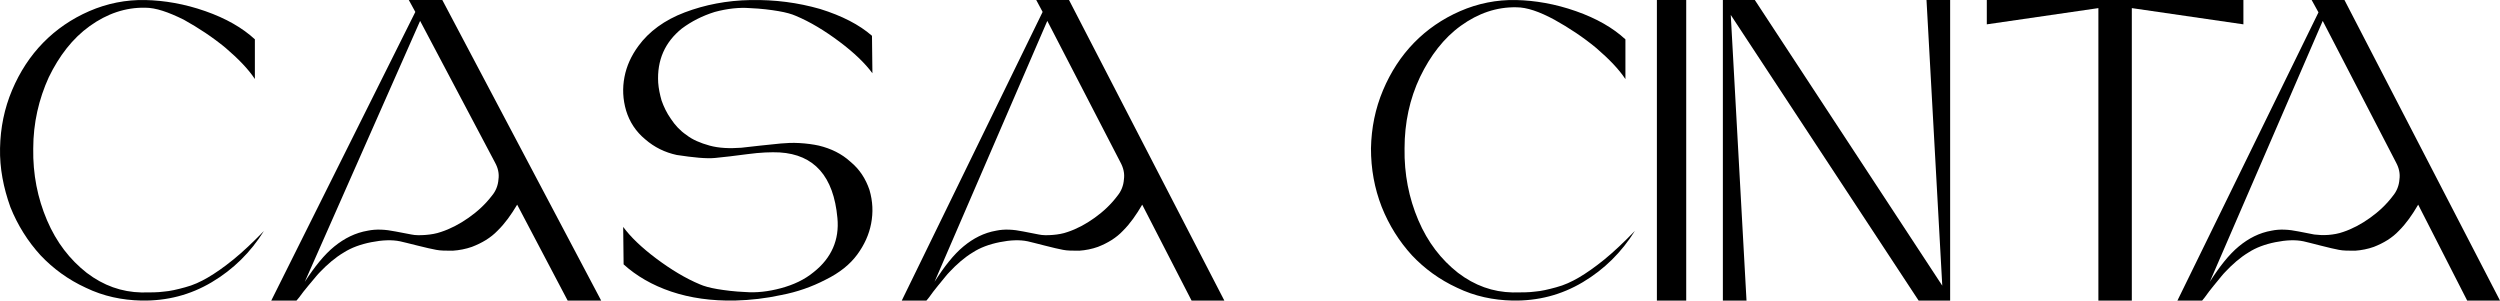
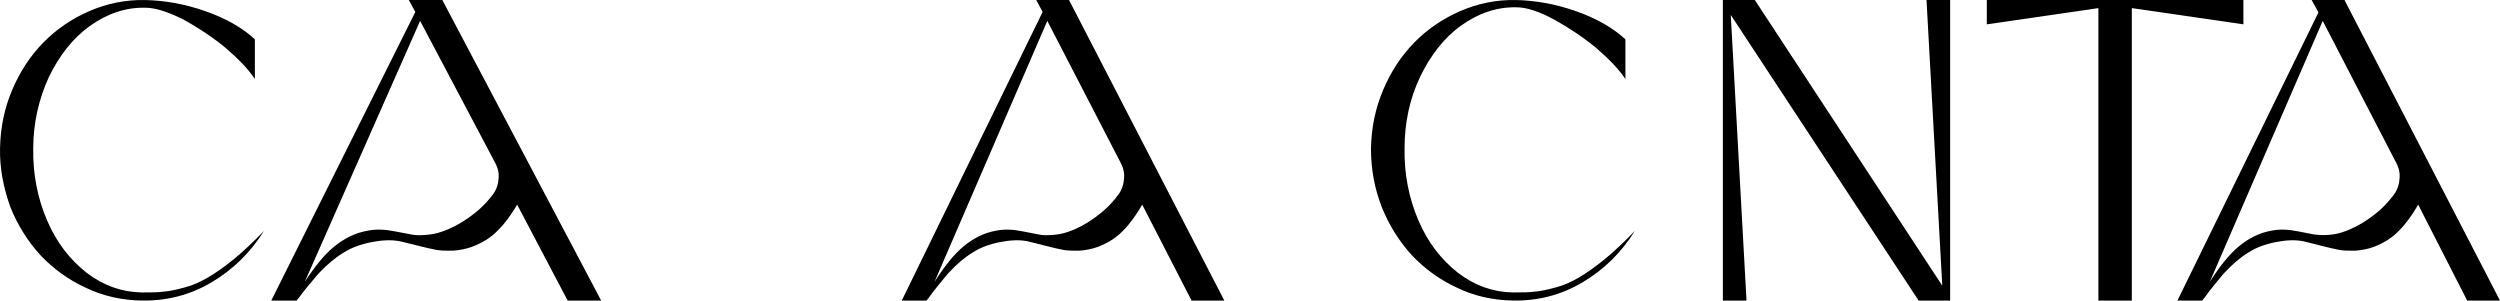
<svg xmlns="http://www.w3.org/2000/svg" width="291" height="35" viewBox="0 0 291 35" fill="none">
  <path d="M16.467 34.042C17.521 34.042 18.374 34.042 19.077 33.942C19.779 33.893 20.633 33.694 21.536 33.445C22.49 33.197 23.343 32.799 24.196 32.303C25.05 31.806 26.053 31.11 27.158 30.215C28.262 29.321 29.467 28.178 30.721 26.886C29.165 29.371 27.158 31.358 24.648 32.849C22.139 34.34 19.428 35.035 16.467 34.986C14.208 34.936 12.05 34.489 9.992 33.495C7.934 32.551 6.177 31.259 4.722 29.719C3.266 28.128 2.062 26.24 1.208 24.104C0.405 21.867 -0.046 19.582 0.004 17.246C0.054 14.861 0.506 12.625 1.409 10.488C2.313 8.352 3.517 6.513 5.023 4.973C6.529 3.432 8.336 2.19 10.394 1.296C12.451 0.401 14.66 -0.046 16.919 0.004C19.127 0.053 21.486 0.451 23.895 1.296C26.305 2.14 28.212 3.234 29.667 4.575V9.196C28.915 8.054 27.76 6.861 26.254 5.569C24.748 4.327 23.092 3.234 21.386 2.289C19.579 1.395 18.123 0.898 16.919 0.898C14.61 0.848 12.451 1.594 10.444 3.035C8.436 4.476 6.88 6.513 5.675 8.998C4.521 11.532 3.869 14.315 3.869 17.296C3.818 20.277 4.371 23.06 5.475 25.644C6.579 28.228 8.135 30.215 10.092 31.756C12.05 33.247 14.158 33.992 16.467 34.042Z" fill="black" />
  <path d="M47.584 0H51.485L69.977 34.988H66.076L60.199 23.822C59.489 25.013 58.78 26.005 57.919 26.849C57.108 27.693 56.095 28.288 54.93 28.735C54.221 28.983 53.461 29.132 52.701 29.182C51.89 29.182 51.282 29.182 50.776 29.082C50.269 28.983 49.56 28.834 48.597 28.586C47.635 28.338 46.976 28.189 46.571 28.09C45.608 27.891 44.493 27.941 43.227 28.189C41.96 28.437 40.897 28.834 40.035 29.38C39.022 29.976 38.11 30.77 37.249 31.663C36.945 31.961 36.691 32.308 36.388 32.656C36.084 33.003 35.729 33.45 35.324 33.946C34.918 34.492 34.665 34.839 34.513 34.988H34.158H31.575L48.344 1.39L47.584 0ZM51.333 26.998C52.397 26.651 53.461 26.105 54.525 25.36C55.589 24.616 56.501 23.772 57.26 22.78C57.716 22.234 57.97 21.588 58.02 20.894C58.122 20.199 57.97 19.554 57.615 18.909L48.901 2.432L35.476 32.805C36.641 31.018 37.755 29.628 38.921 28.685C40.086 27.742 41.352 27.097 42.822 26.849C43.784 26.651 44.848 26.7 46.064 26.948C46.824 27.097 47.432 27.197 47.888 27.296C48.344 27.395 48.901 27.395 49.56 27.345C50.167 27.296 50.776 27.197 51.333 26.998Z" fill="black" />
-   <path d="M79.362 3.324C77.399 4.91 76.466 6.991 76.613 9.616C76.662 10.31 76.81 11.004 77.006 11.697C77.251 12.391 77.595 13.134 78.086 13.828C78.577 14.571 79.166 15.215 79.902 15.71C80.589 16.256 81.522 16.652 82.602 16.949C83.682 17.246 84.909 17.296 86.283 17.197C86.774 17.147 87.51 17.048 88.492 16.949C89.523 16.85 90.308 16.751 90.897 16.701C91.486 16.652 92.222 16.602 93.057 16.652C93.891 16.701 94.628 16.8 95.315 16.949C96.738 17.296 97.965 17.89 98.996 18.832C100.076 19.724 100.763 20.814 101.205 22.102C101.598 23.44 101.647 24.728 101.401 26.016C101.156 27.304 100.616 28.493 99.781 29.633C98.947 30.772 97.72 31.763 96.1 32.556C94.48 33.398 92.762 33.993 90.946 34.34C89.13 34.736 87.363 34.934 85.547 34.984C82.798 35.033 80.344 34.686 78.135 33.943C75.926 33.2 74.061 32.11 72.588 30.772L72.539 26.412C73.374 27.552 74.65 28.791 76.368 30.079C78.086 31.367 79.804 32.407 81.473 33.101C81.915 33.299 82.602 33.497 83.485 33.646C84.369 33.794 85.498 33.943 86.774 33.993C88.05 34.092 89.425 33.943 90.897 33.547C92.37 33.15 93.646 32.556 94.726 31.664C96.787 30.029 97.72 27.899 97.475 25.372C97.033 20.516 94.775 17.99 90.75 17.742C89.768 17.692 88.492 17.742 87.019 17.94C85.547 18.138 84.271 18.287 83.24 18.386C82.209 18.485 80.737 18.336 78.773 18.039C77.399 17.742 76.172 17.147 75.092 16.206C74.012 15.314 73.276 14.175 72.883 12.886C72.49 11.549 72.441 10.261 72.687 8.972C72.932 7.684 73.472 6.495 74.306 5.356C75.534 3.671 77.35 2.333 79.706 1.441C82.062 0.55 84.614 0.054 87.363 0.005C90.21 -0.045 92.861 0.302 95.462 1.045C98.014 1.838 100.027 2.878 101.499 4.166L101.549 8.526C100.714 7.387 99.438 6.148 97.72 4.86C96.002 3.572 94.284 2.531 92.615 1.838C92.173 1.64 91.486 1.441 90.603 1.293C89.719 1.144 88.59 0.996 87.314 0.946C86.038 0.847 84.663 0.996 83.191 1.392C81.767 1.838 80.491 2.482 79.362 3.324Z" fill="black" />
  <path d="M120.618 0H124.433L142.513 34.988H138.699L132.953 23.822C132.259 25.013 131.566 26.005 130.724 26.849C129.931 27.693 128.94 28.288 127.801 28.735C127.107 28.983 126.364 29.132 125.621 29.182C124.829 29.182 124.234 29.182 123.739 29.082C123.244 28.983 122.55 28.834 121.609 28.586C120.668 28.338 120.024 28.189 119.628 28.09C118.686 27.891 117.597 27.941 116.358 28.189C115.12 28.437 114.079 28.834 113.237 29.38C112.247 29.976 111.355 30.77 110.513 31.663C110.216 31.961 109.968 32.308 109.671 32.656C109.374 33.003 109.027 33.45 108.631 33.946C108.234 34.492 107.987 34.839 107.838 34.988H107.491H104.965L121.361 1.39L120.618 0ZM124.284 26.998C125.324 26.651 126.364 26.105 127.405 25.36C128.445 24.616 129.337 23.772 130.08 22.78C130.525 22.234 130.773 21.588 130.823 20.894C130.922 20.199 130.773 19.554 130.426 18.909L121.906 2.432L108.779 32.805C109.918 31.018 111.008 29.628 112.148 28.685C113.287 27.742 114.525 27.097 115.962 26.849C116.903 26.651 117.943 26.7 119.132 26.948C119.875 27.097 120.47 27.197 120.915 27.296C121.361 27.395 121.906 27.395 122.55 27.345C123.145 27.296 123.739 27.197 124.284 26.998Z" fill="black" />
  <path d="M176.069 34.04C177.121 34.04 177.973 34.04 178.675 33.941C179.377 33.891 180.229 33.692 181.131 33.443C182.083 33.194 182.935 32.796 183.787 32.299C184.639 31.801 185.641 31.104 186.744 30.209C187.846 29.313 189.049 28.169 190.302 26.875C188.748 29.363 186.744 31.353 184.238 32.846C181.732 34.339 179.026 35.035 176.069 34.986C173.814 34.936 171.659 34.488 169.604 33.493C167.549 32.547 165.795 31.254 164.342 29.711C162.888 28.119 161.685 26.228 160.833 24.088C159.981 21.899 159.581 19.659 159.581 17.271C159.631 14.882 160.082 12.643 160.984 10.503C161.886 8.364 163.089 6.522 164.592 4.98C166.096 3.437 167.9 2.193 169.955 1.298C172.009 0.402 174.215 -0.046 176.47 0.004C178.675 0.053 181.03 0.452 183.436 1.298C185.842 2.143 187.746 3.238 189.199 4.582V9.21C188.448 8.065 187.295 6.871 185.791 5.577C184.288 4.333 182.634 3.238 180.93 2.293C179.176 1.347 177.723 0.85 176.52 0.85C174.215 0.8 172.06 1.546 170.055 2.989C168.05 4.432 166.497 6.473 165.294 8.961C164.091 11.498 163.49 14.285 163.49 17.271C163.44 20.256 163.991 23.043 165.093 25.631C166.196 28.218 167.75 30.209 169.704 31.751C171.659 33.244 173.764 33.991 176.069 34.04Z" fill="black" />
-   <path d="M196.276 34.988H192.862V0H196.276V34.988Z" fill="black" />
  <path d="M226.08 33.251L224.245 0H226.997V34.988H223.328L201.46 1.737L203.294 34.988H200.542V0H204.26L226.08 33.251Z" fill="black" />
  <path d="M231.314 0H261.132V2.833L248.144 0.944V34.988H244.252V0.944L231.264 2.833V0H231.314Z" fill="black" />
  <path d="M269.076 0H272.895L291 34.988H287.181L281.477 23.822C280.782 25.013 280.088 26.005 279.244 26.849C278.451 27.693 277.459 28.288 276.318 28.735C275.624 28.983 274.88 29.132 274.136 29.182C273.342 29.182 272.747 29.182 272.251 29.082C271.755 28.983 271.06 28.834 270.118 28.586C269.175 28.338 268.531 28.189 268.134 28.09C267.191 27.891 266.1 27.941 264.86 28.189C263.62 28.437 262.578 28.834 261.735 29.38C260.743 29.976 259.85 30.77 259.007 31.663C258.709 31.961 258.461 32.308 258.164 32.656C257.866 33.003 257.519 33.45 257.122 33.946C256.725 34.492 256.477 34.839 256.329 34.988H255.981H253.452L269.87 1.439L269.076 0ZM272.747 26.998C273.788 26.651 274.83 26.105 275.872 25.36C276.913 24.616 277.806 23.772 278.55 22.78C278.996 22.234 279.244 21.588 279.294 20.894C279.393 20.199 279.244 19.554 278.897 18.909L270.366 2.432L257.221 32.805C258.362 31.018 259.453 29.628 260.594 28.685C261.735 27.742 262.975 27.097 264.414 26.849C265.356 26.651 266.398 26.7 267.588 26.948C268.332 27.097 268.927 27.197 269.374 27.296C269.82 27.345 270.366 27.395 271.011 27.345C271.606 27.296 272.201 27.197 272.747 26.998Z" fill="black" />
</svg>